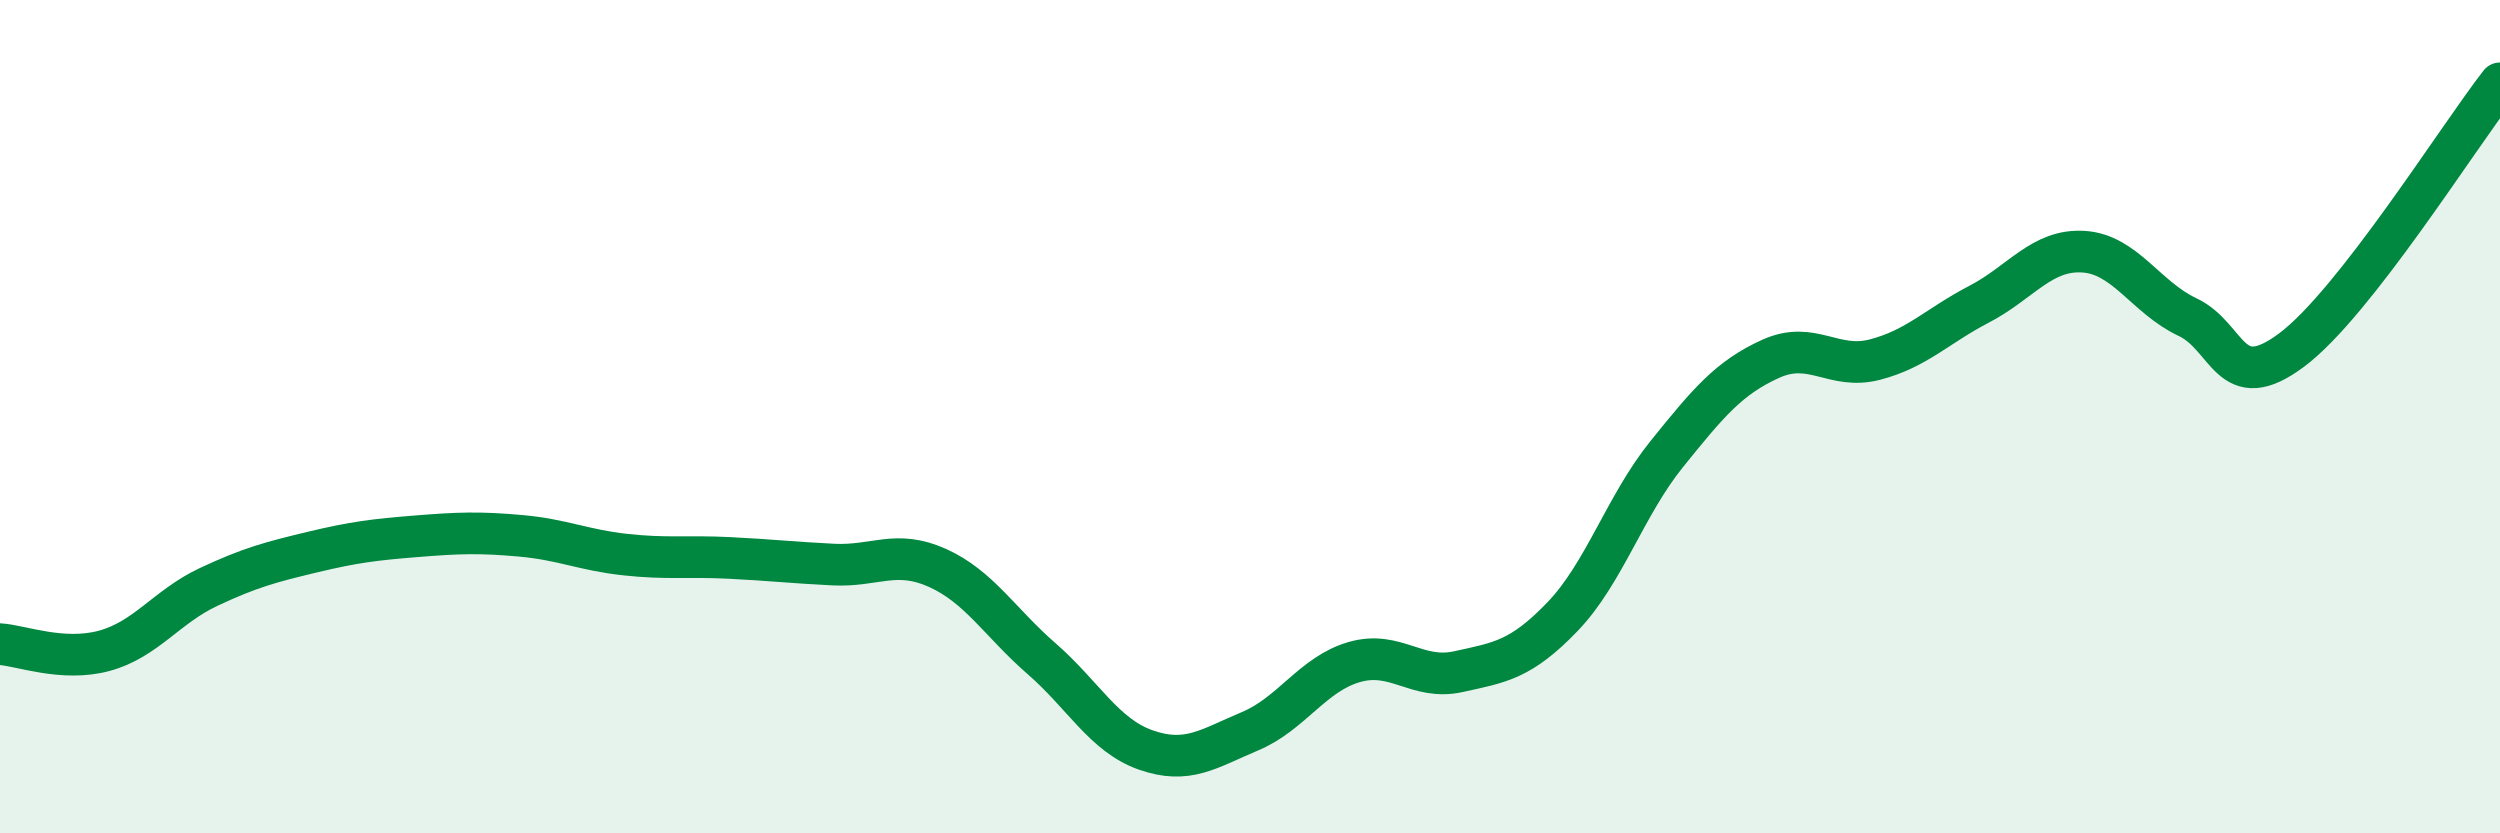
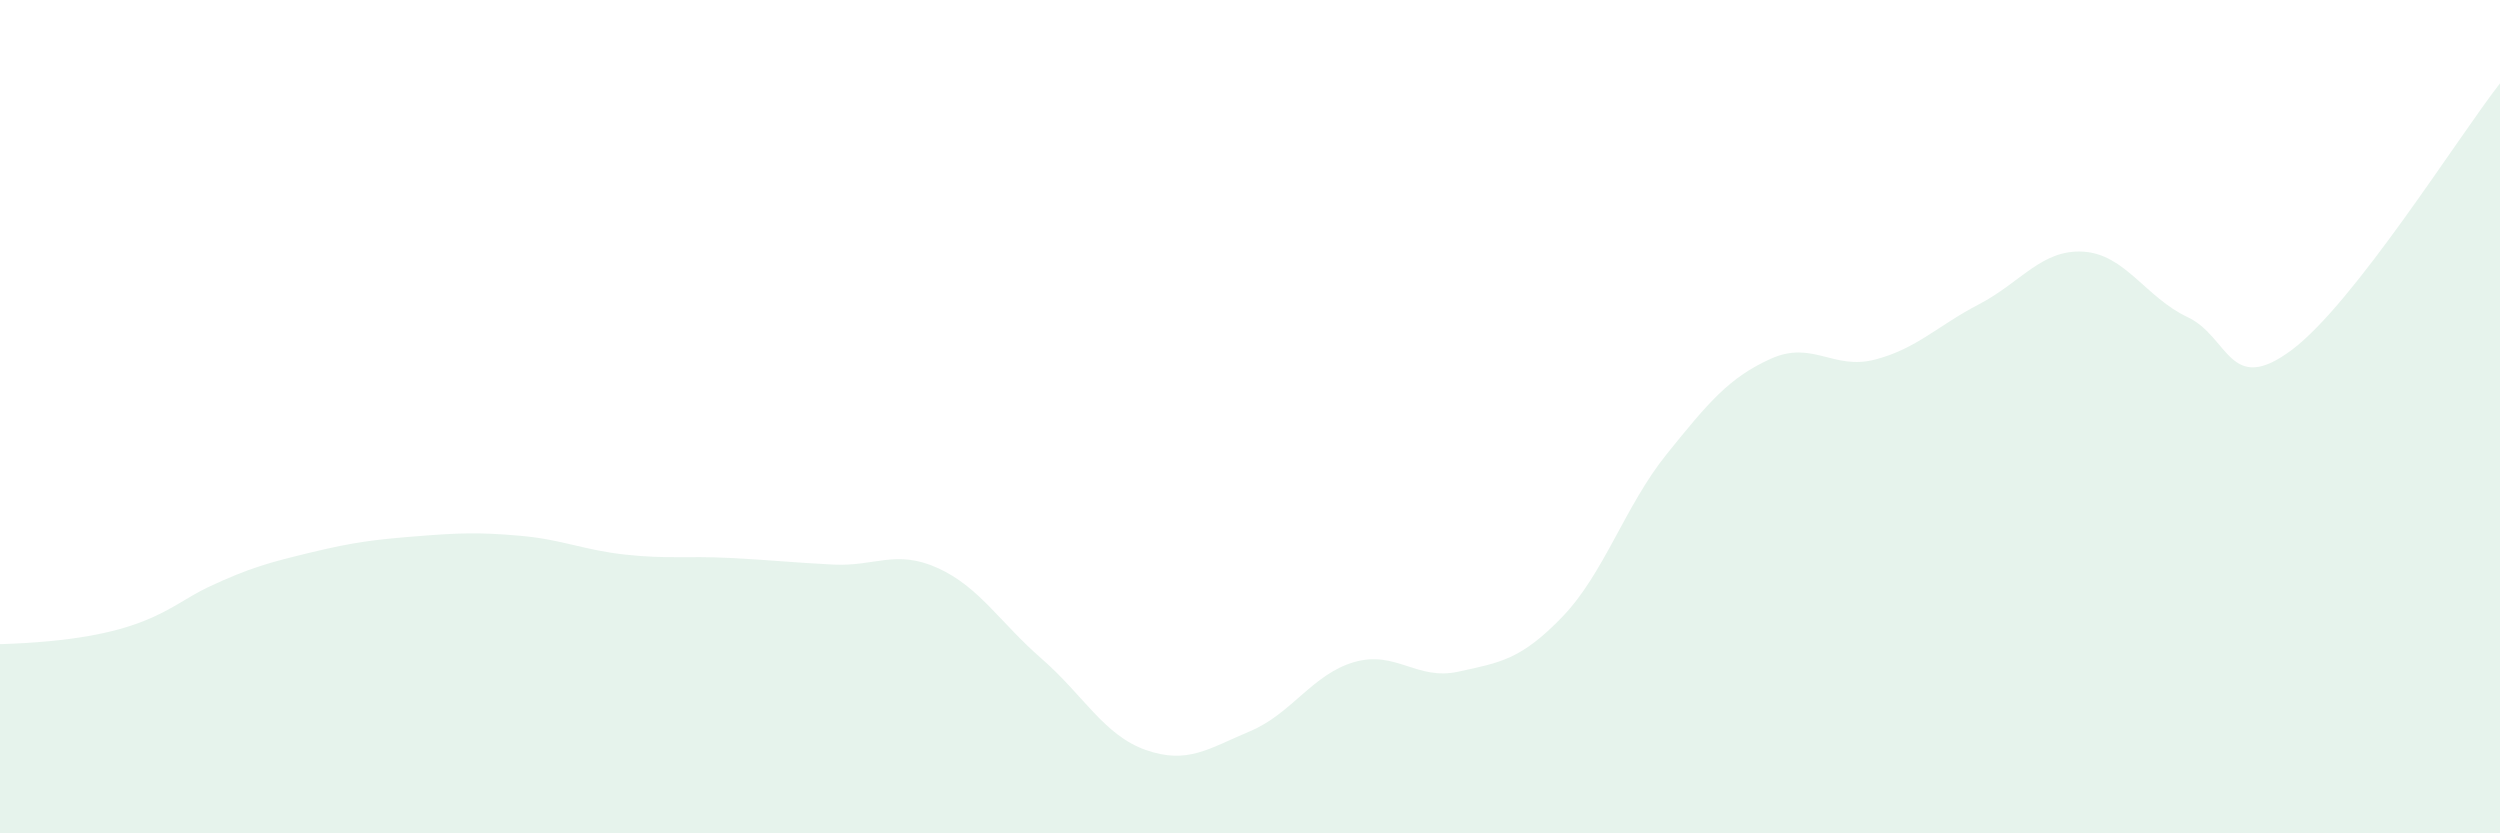
<svg xmlns="http://www.w3.org/2000/svg" width="60" height="20" viewBox="0 0 60 20">
-   <path d="M 0,15.46 C 0.5,15.49 1.5,15.89 2.5,15.62 C 3.5,15.35 4,14.56 5,14.09 C 6,13.62 6.5,13.49 7.5,13.25 C 8.5,13.01 9,12.95 10,12.87 C 11,12.79 11.5,12.77 12.5,12.86 C 13.5,12.95 14,13.2 15,13.31 C 16,13.42 16.5,13.34 17.5,13.39 C 18.5,13.44 19,13.5 20,13.55 C 21,13.6 21.5,13.18 22.5,13.63 C 23.5,14.08 24,14.94 25,15.81 C 26,16.68 26.5,17.65 27.5,18 C 28.5,18.35 29,17.97 30,17.55 C 31,17.13 31.5,16.18 32.5,15.89 C 33.5,15.6 34,16.34 35,16.12 C 36,15.9 36.5,15.84 37.5,14.8 C 38.5,13.76 39,12.14 40,10.9 C 41,9.66 41.5,9.06 42.5,8.61 C 43.5,8.16 44,8.89 45,8.63 C 46,8.37 46.5,7.82 47.5,7.3 C 48.5,6.78 49,5.98 50,6.04 C 51,6.1 51.5,7.14 52.5,7.61 C 53.5,8.08 53.5,9.52 55,8.4 C 56.5,7.28 59,3.28 60,2L60 20L0 20Z" fill="#008740" opacity="0.1" stroke-linecap="round" stroke-linejoin="round" />
-   <path d="M 0,15.46 C 0.5,15.49 1.5,15.89 2.5,15.62 C 3.5,15.35 4,14.56 5,14.09 C 6,13.62 6.5,13.49 7.5,13.25 C 8.5,13.01 9,12.95 10,12.87 C 11,12.79 11.5,12.77 12.5,12.86 C 13.5,12.95 14,13.2 15,13.31 C 16,13.42 16.5,13.34 17.5,13.39 C 18.5,13.44 19,13.5 20,13.55 C 21,13.6 21.5,13.18 22.5,13.63 C 23.5,14.08 24,14.94 25,15.81 C 26,16.68 26.5,17.65 27.5,18 C 28.5,18.35 29,17.97 30,17.55 C 31,17.13 31.5,16.18 32.5,15.89 C 33.5,15.6 34,16.34 35,16.12 C 36,15.9 36.5,15.84 37.5,14.8 C 38.5,13.76 39,12.14 40,10.9 C 41,9.66 41.5,9.06 42.5,8.61 C 43.5,8.16 44,8.89 45,8.63 C 46,8.37 46.5,7.82 47.5,7.3 C 48.5,6.78 49,5.98 50,6.04 C 51,6.1 51.5,7.14 52.5,7.61 C 53.5,8.08 53.5,9.52 55,8.4 C 56.5,7.28 59,3.28 60,2" stroke="#008740" stroke-width="1" fill="none" stroke-linecap="round" stroke-linejoin="round" />
+   <path d="M 0,15.46 C 3.5,15.35 4,14.56 5,14.09 C 6,13.62 6.5,13.49 7.5,13.25 C 8.5,13.01 9,12.95 10,12.87 C 11,12.79 11.5,12.77 12.5,12.86 C 13.5,12.95 14,13.2 15,13.31 C 16,13.42 16.5,13.34 17.5,13.39 C 18.5,13.44 19,13.5 20,13.55 C 21,13.6 21.5,13.18 22.5,13.63 C 23.5,14.08 24,14.94 25,15.81 C 26,16.68 26.5,17.65 27.5,18 C 28.5,18.35 29,17.97 30,17.55 C 31,17.13 31.5,16.18 32.5,15.89 C 33.5,15.6 34,16.34 35,16.12 C 36,15.9 36.5,15.84 37.5,14.8 C 38.5,13.76 39,12.14 40,10.9 C 41,9.66 41.5,9.06 42.5,8.61 C 43.5,8.16 44,8.89 45,8.63 C 46,8.37 46.5,7.82 47.5,7.3 C 48.5,6.78 49,5.98 50,6.04 C 51,6.1 51.5,7.14 52.5,7.61 C 53.5,8.08 53.5,9.52 55,8.4 C 56.5,7.28 59,3.28 60,2L60 20L0 20Z" fill="#008740" opacity="0.1" stroke-linecap="round" stroke-linejoin="round" />
</svg>